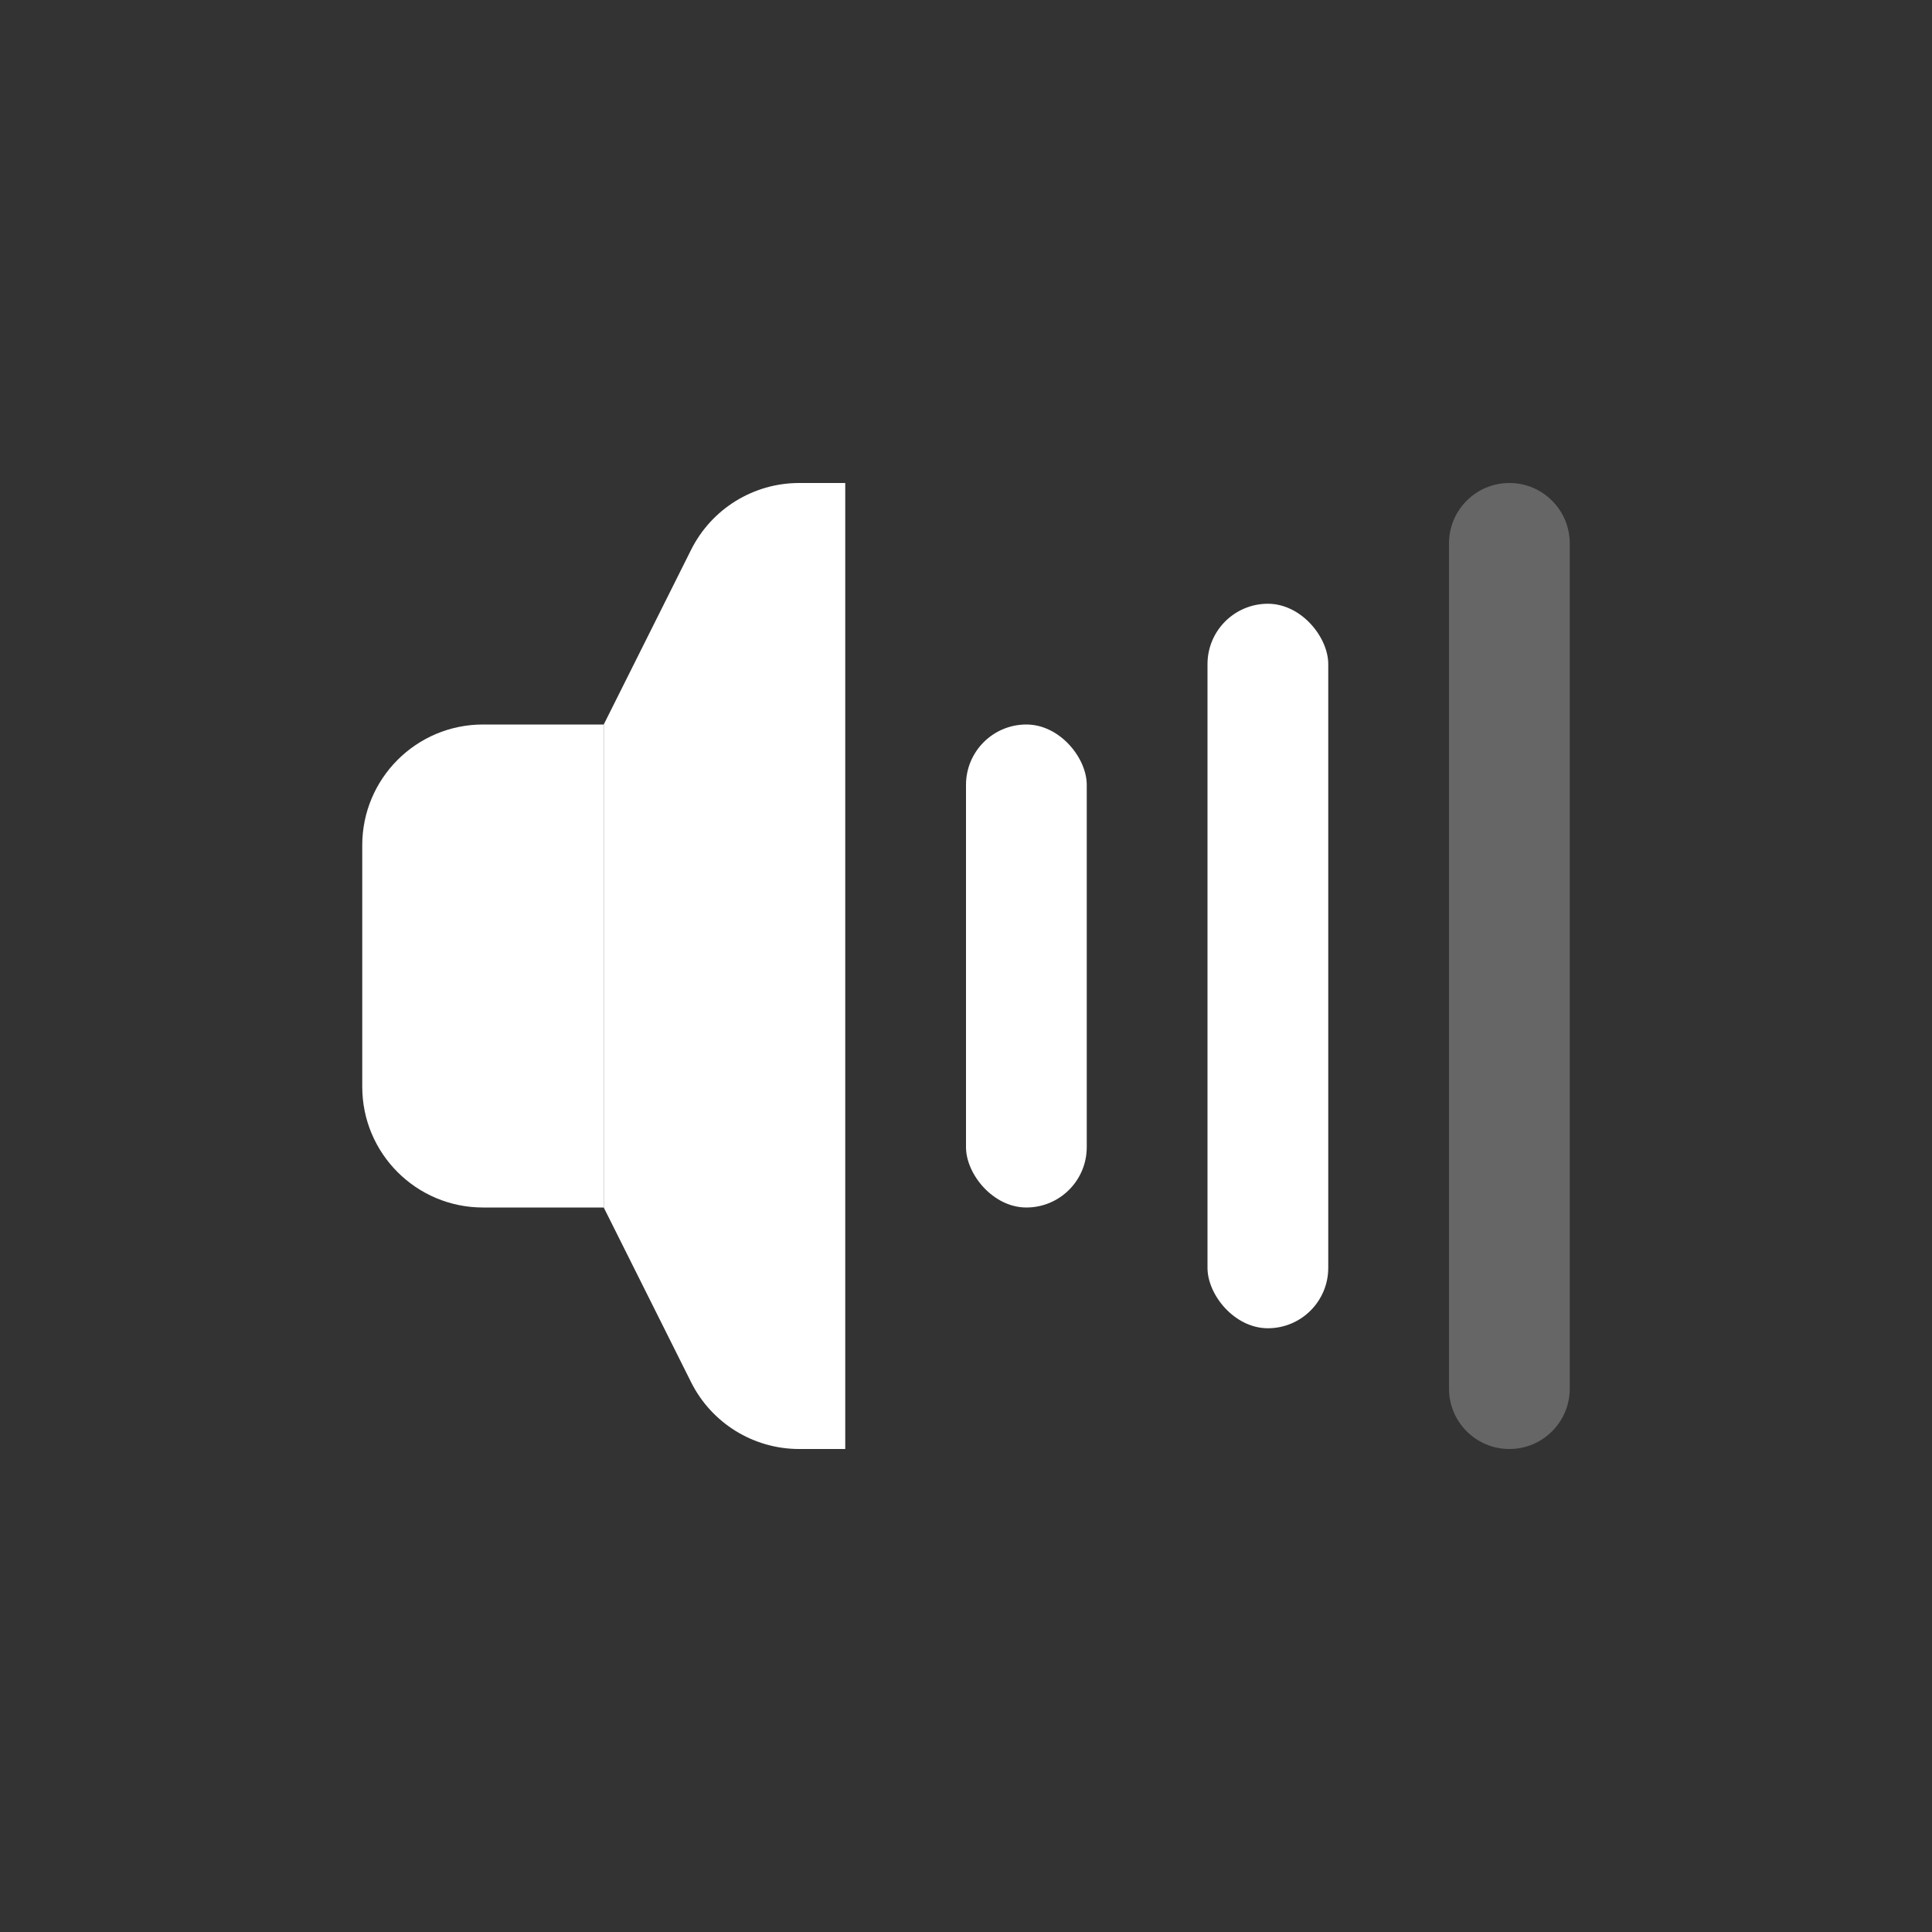
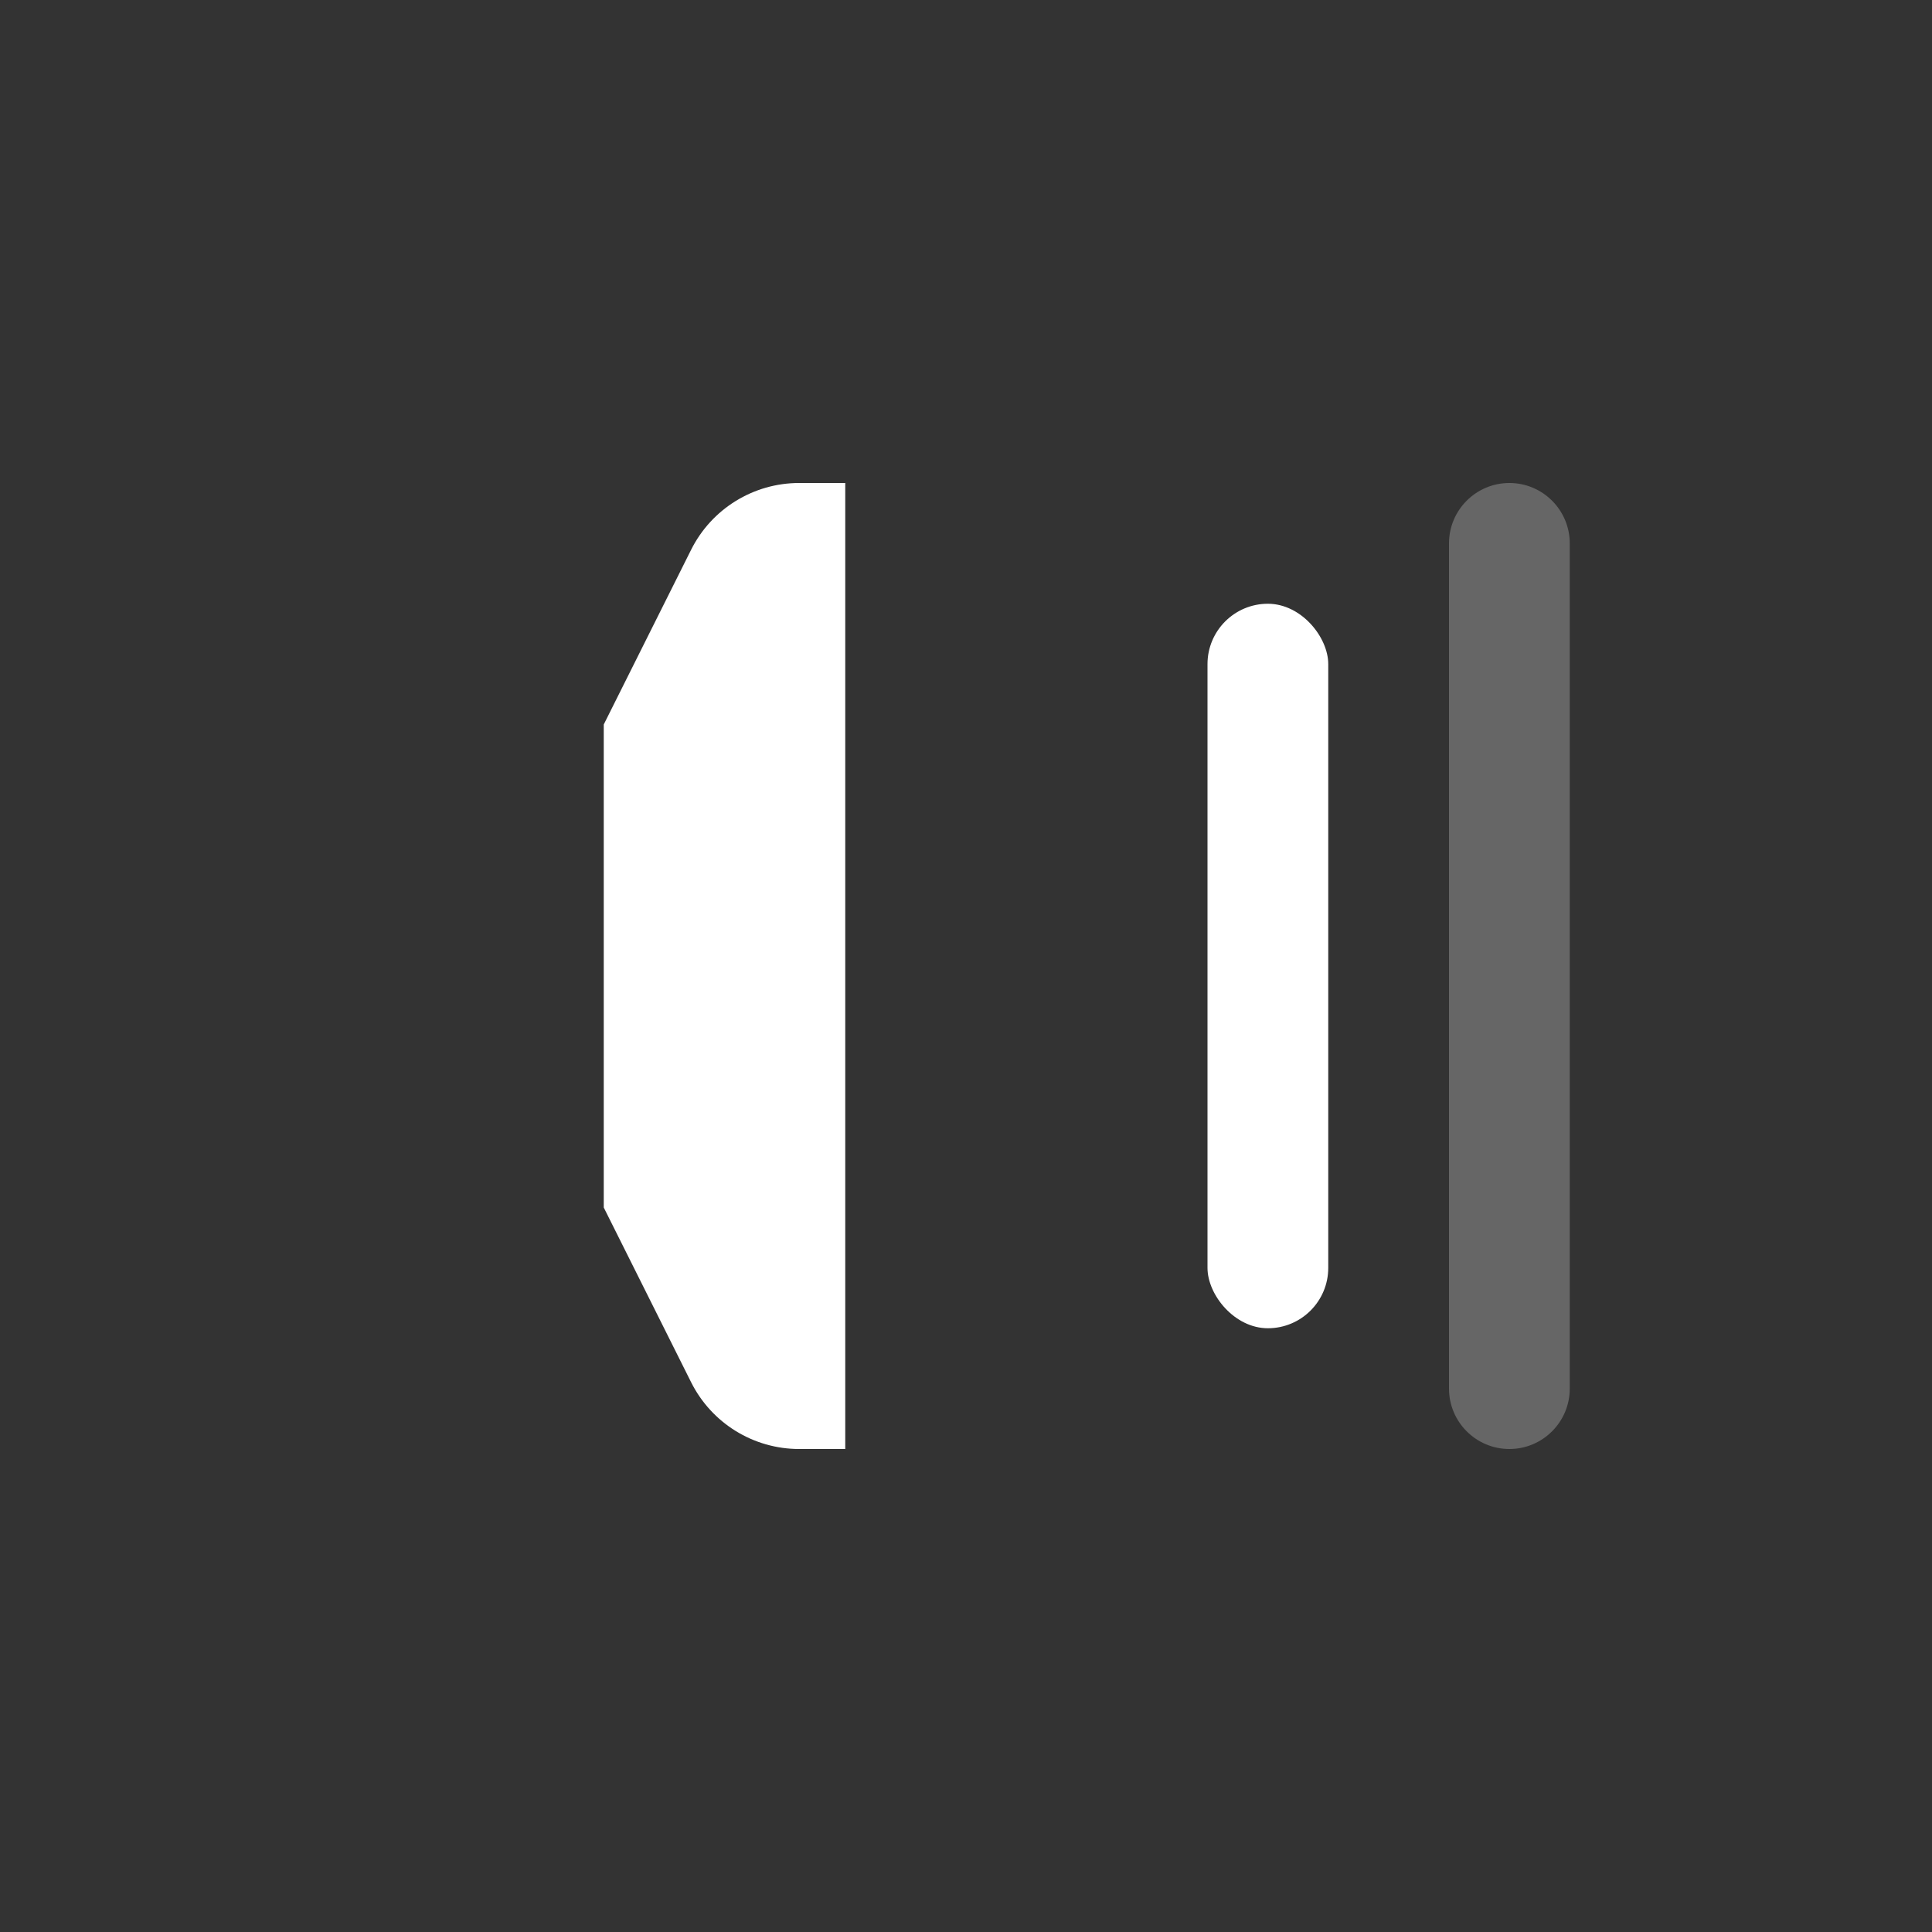
<svg xmlns="http://www.w3.org/2000/svg" width="32" height="32" viewBox="0 0 32 32" fill="none">
  <rect x="0" y="0" width="32" height="32" fill="#333333" stroke="none" />
-   <path d="M6 14C6 12.895 6.895 12 8 12H10V20H8C6.895 20 6 19.105 6 18V14Z" fill="white" />
  <path d="M10 12L11.447 9.106C11.786 8.428 12.479 8 13.236 8H14V24H13.236C12.479 24 11.786 23.572 11.447 22.894L10 20V12Z" fill="white" />
-   <rect x="16" y="12" width="2" height="8" rx="1" fill="white" />
  <rect x="20" y="10" width="2" height="12" rx="1" fill="white" />
-   <path opacity="0.25" d="M24 9C24 8.448 24.448 8 25 8C25.552 8 26 8.448 26 9V23C26 23.552 25.552 24 25 24C24.448 24 24 23.552 24 23V9Z" fill="white" />
+   <path opacity="0.25" d="M24 9C24 8.448 24.448 8 25 8C25.552 8 26 8.448 26 9V23C26 23.552 25.552 24 25 24C24.448 24 24 23.552 24 23V9" fill="white" />
</svg>